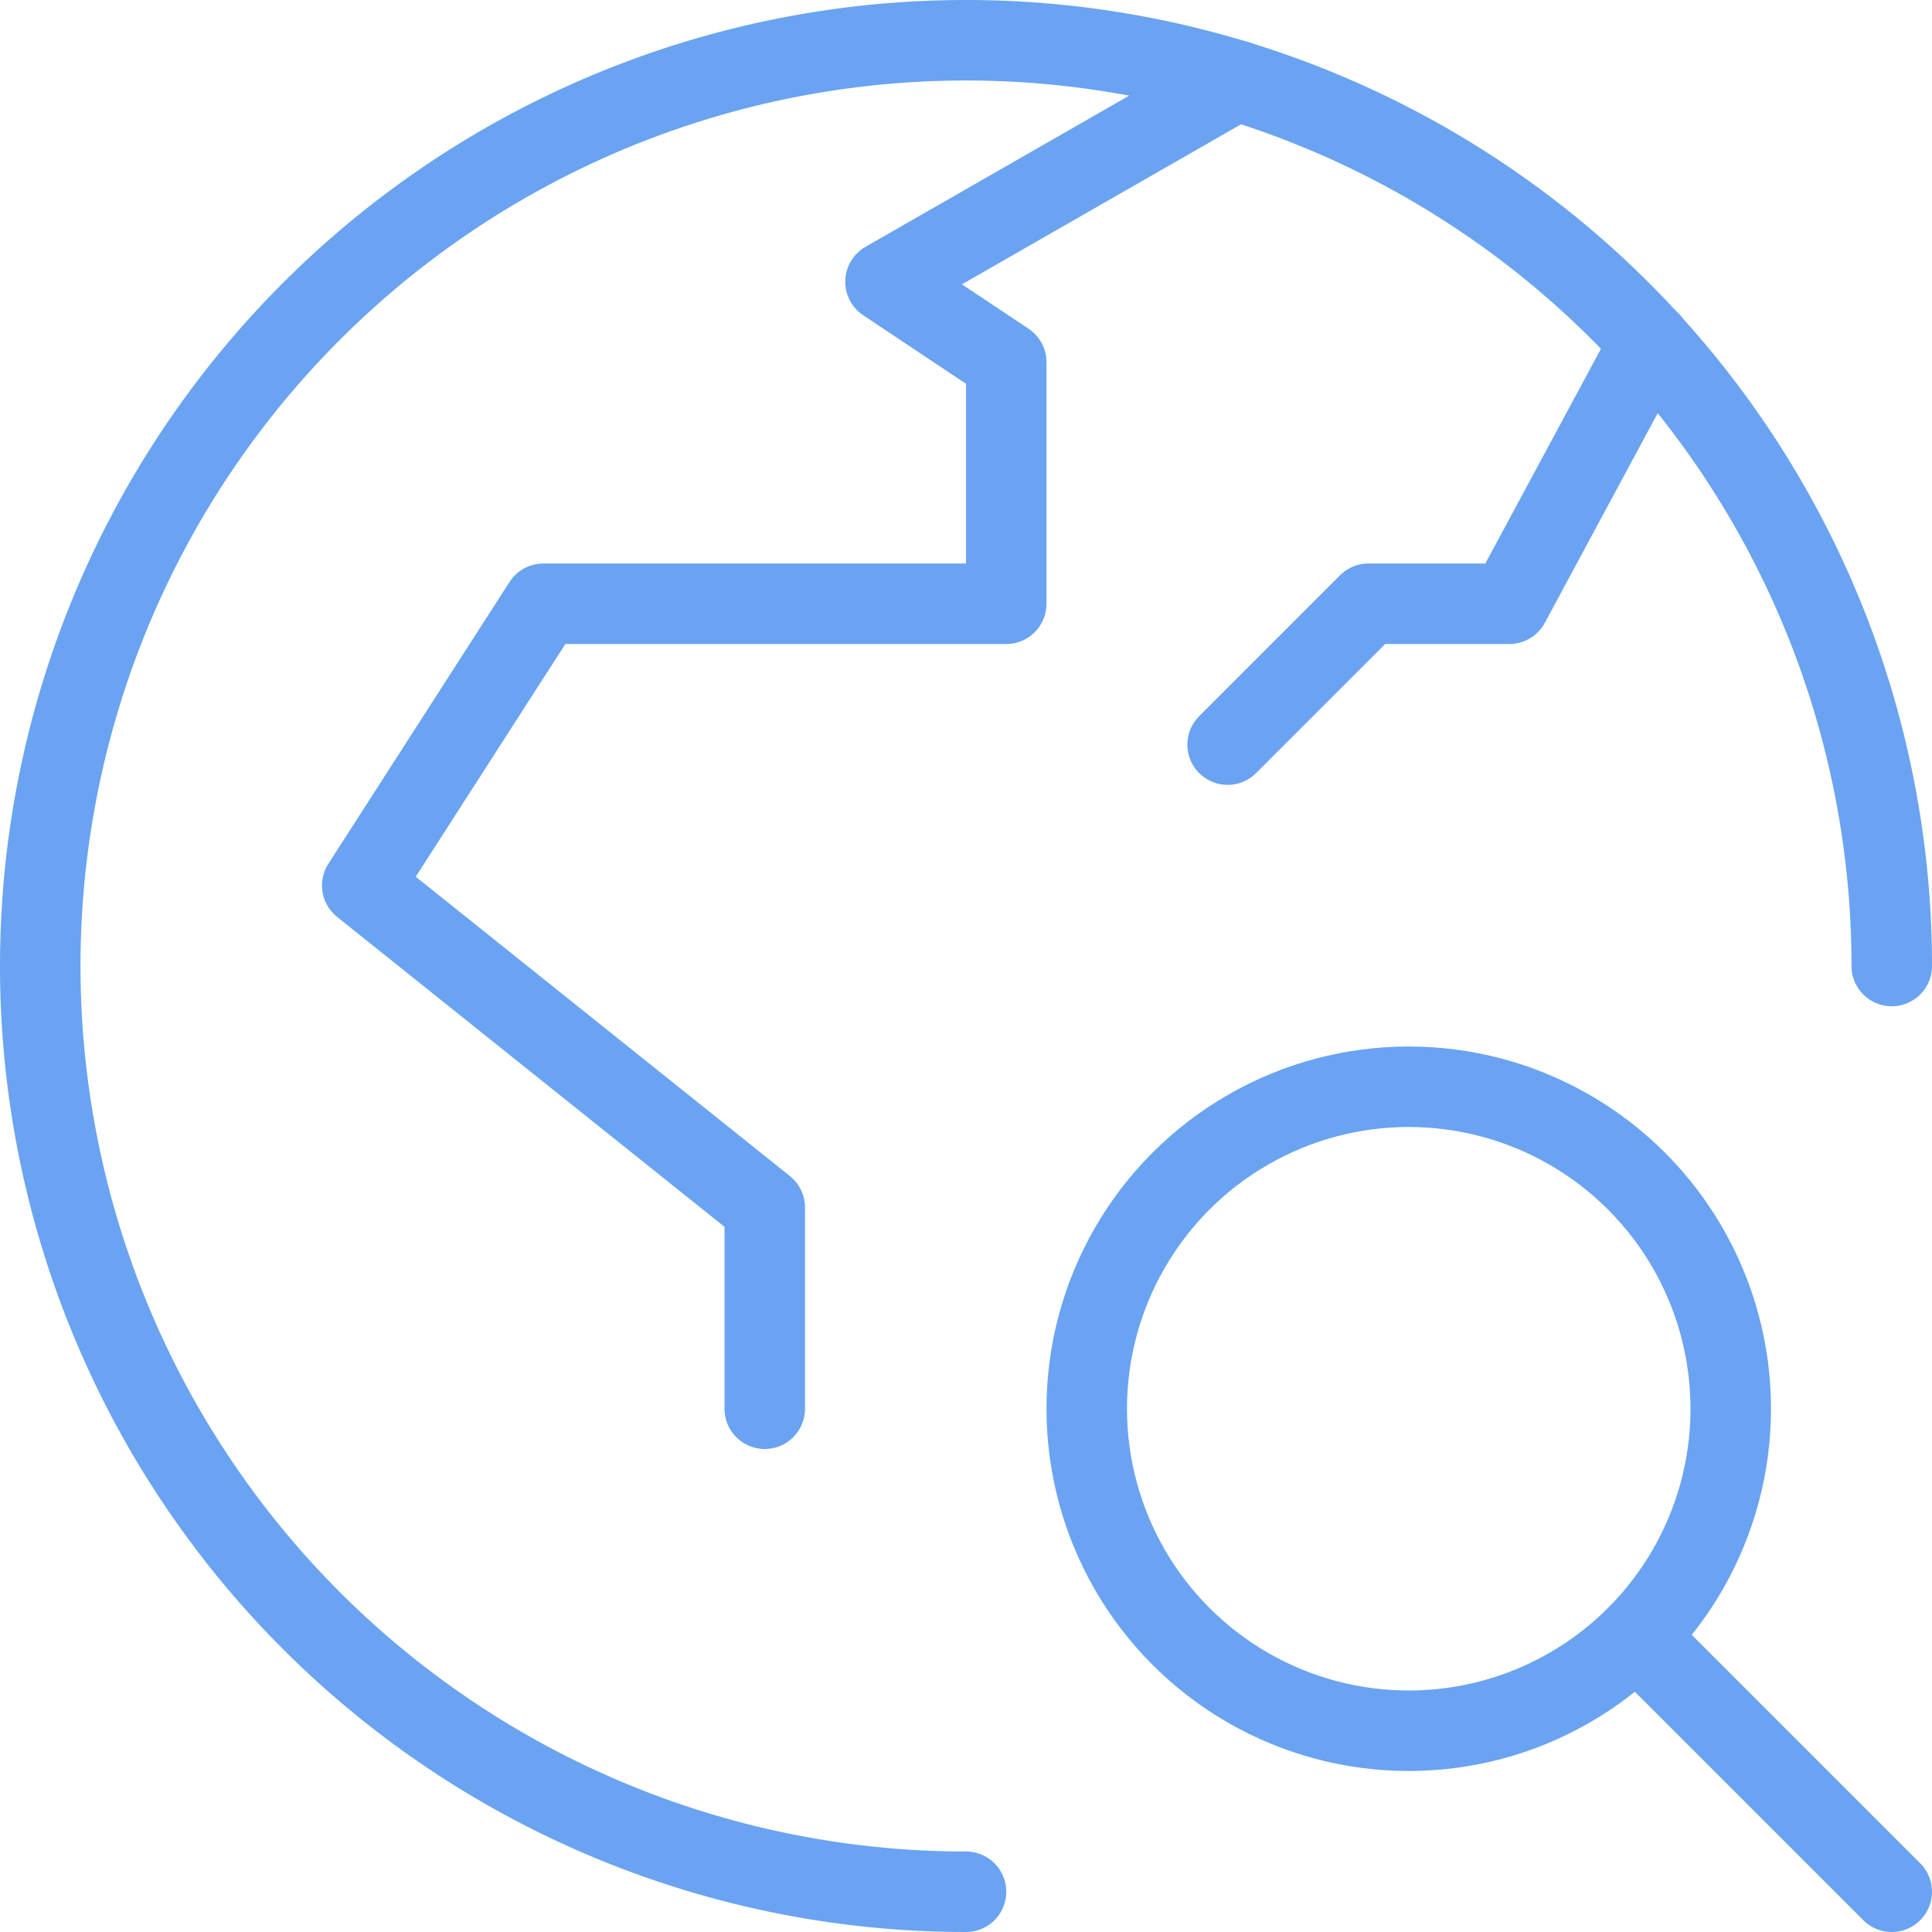
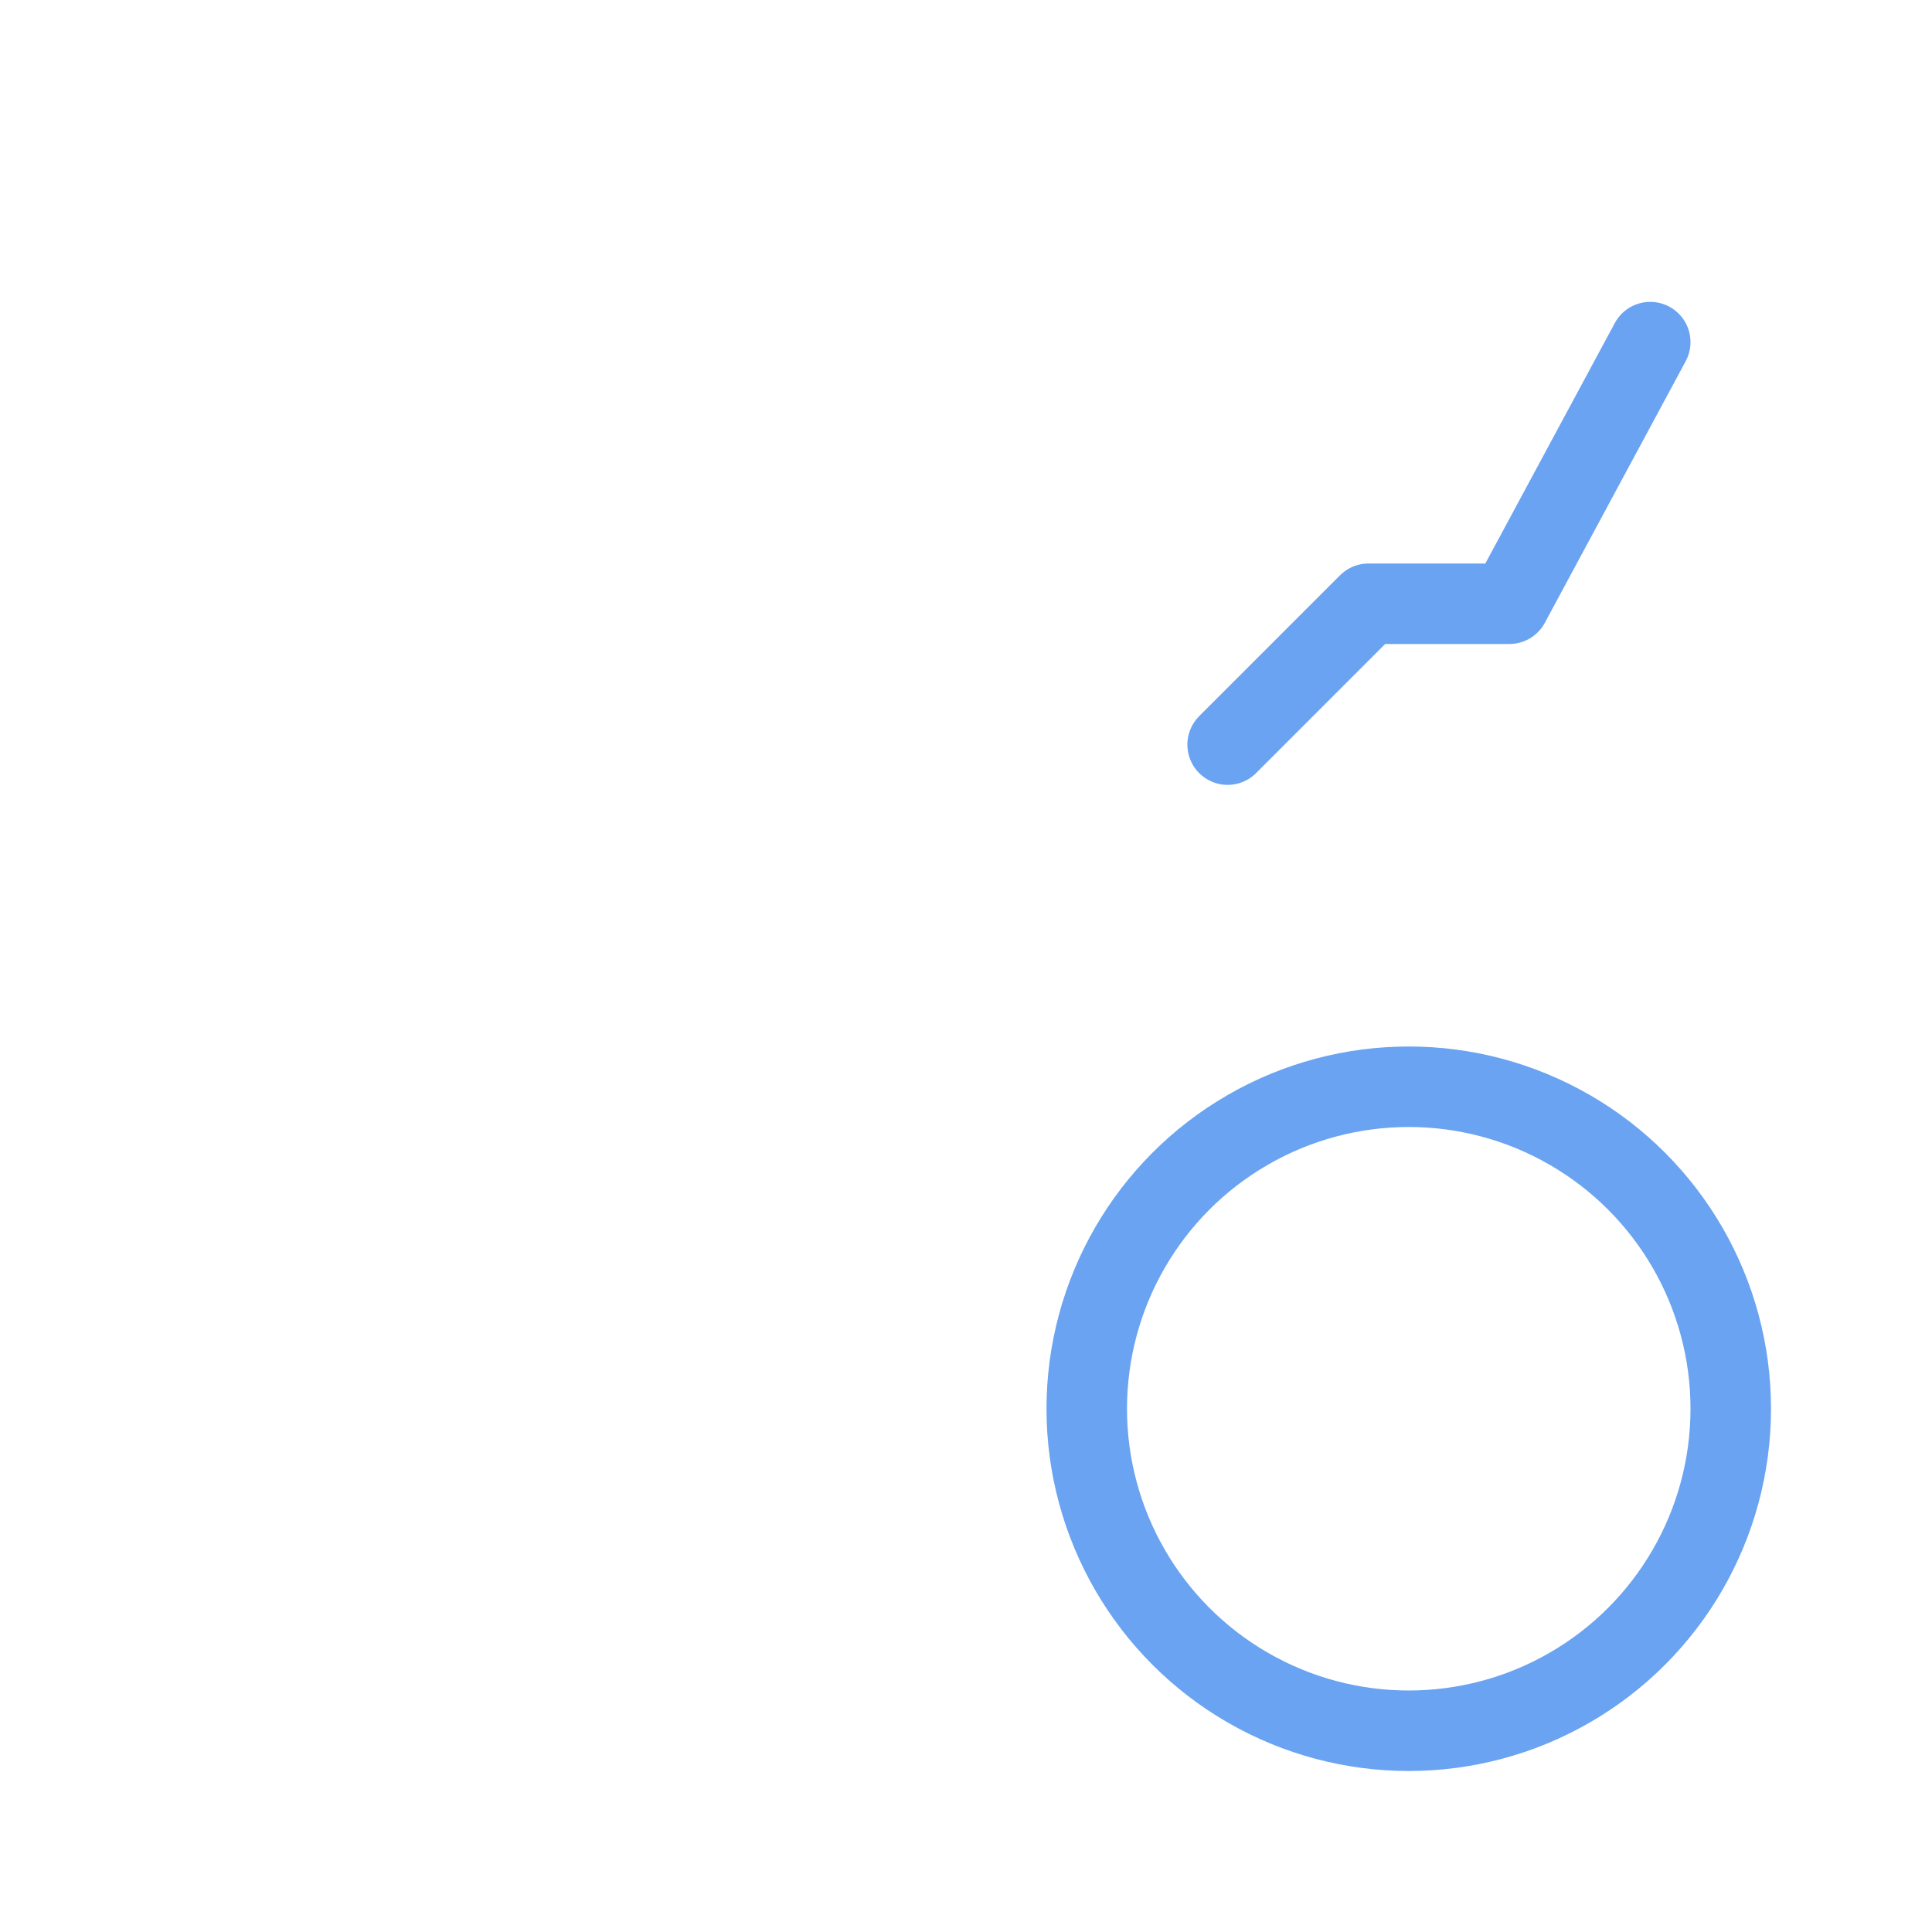
<svg xmlns="http://www.w3.org/2000/svg" id="Layer_1" data-name="Layer 1" viewBox="0 0 24 24">
  <defs>
    <style>.cls-1,.cls-3,.cls-4{fill:none;}.cls-2{clip-path:url(#clip-path);}.cls-3,.cls-4{stroke:#6aa3f1;stroke-linejoin:round;}.cls-4{stroke-linecap:round;}</style>
    <clipPath id="clip-path">
      <rect class="cls-1" width="24" height="24" />
    </clipPath>
  </defs>
  <title>icon-supplier</title>
  <g class="cls-2">
    <circle class="cls-3" cx="17.5" cy="17.5" r="4" />
-     <line class="cls-4" x1="20.33" y1="20.33" x2="23.5" y2="23.5" />
-     <path class="cls-4" d="M12,23.5A11.5,11.5,0,1,1,23.5,12" />
-     <polyline class="cls-4" points="9.5 17.5 9.5 15 4.5 11 6.75 7.5 12.5 7.5 12.5 4.5 11 3.5 15.36 1" />
    <polyline class="cls-4" points="20.5 4.25 18.75 7.5 17 7.5 15.25 9.25" />
  </g>
</svg>